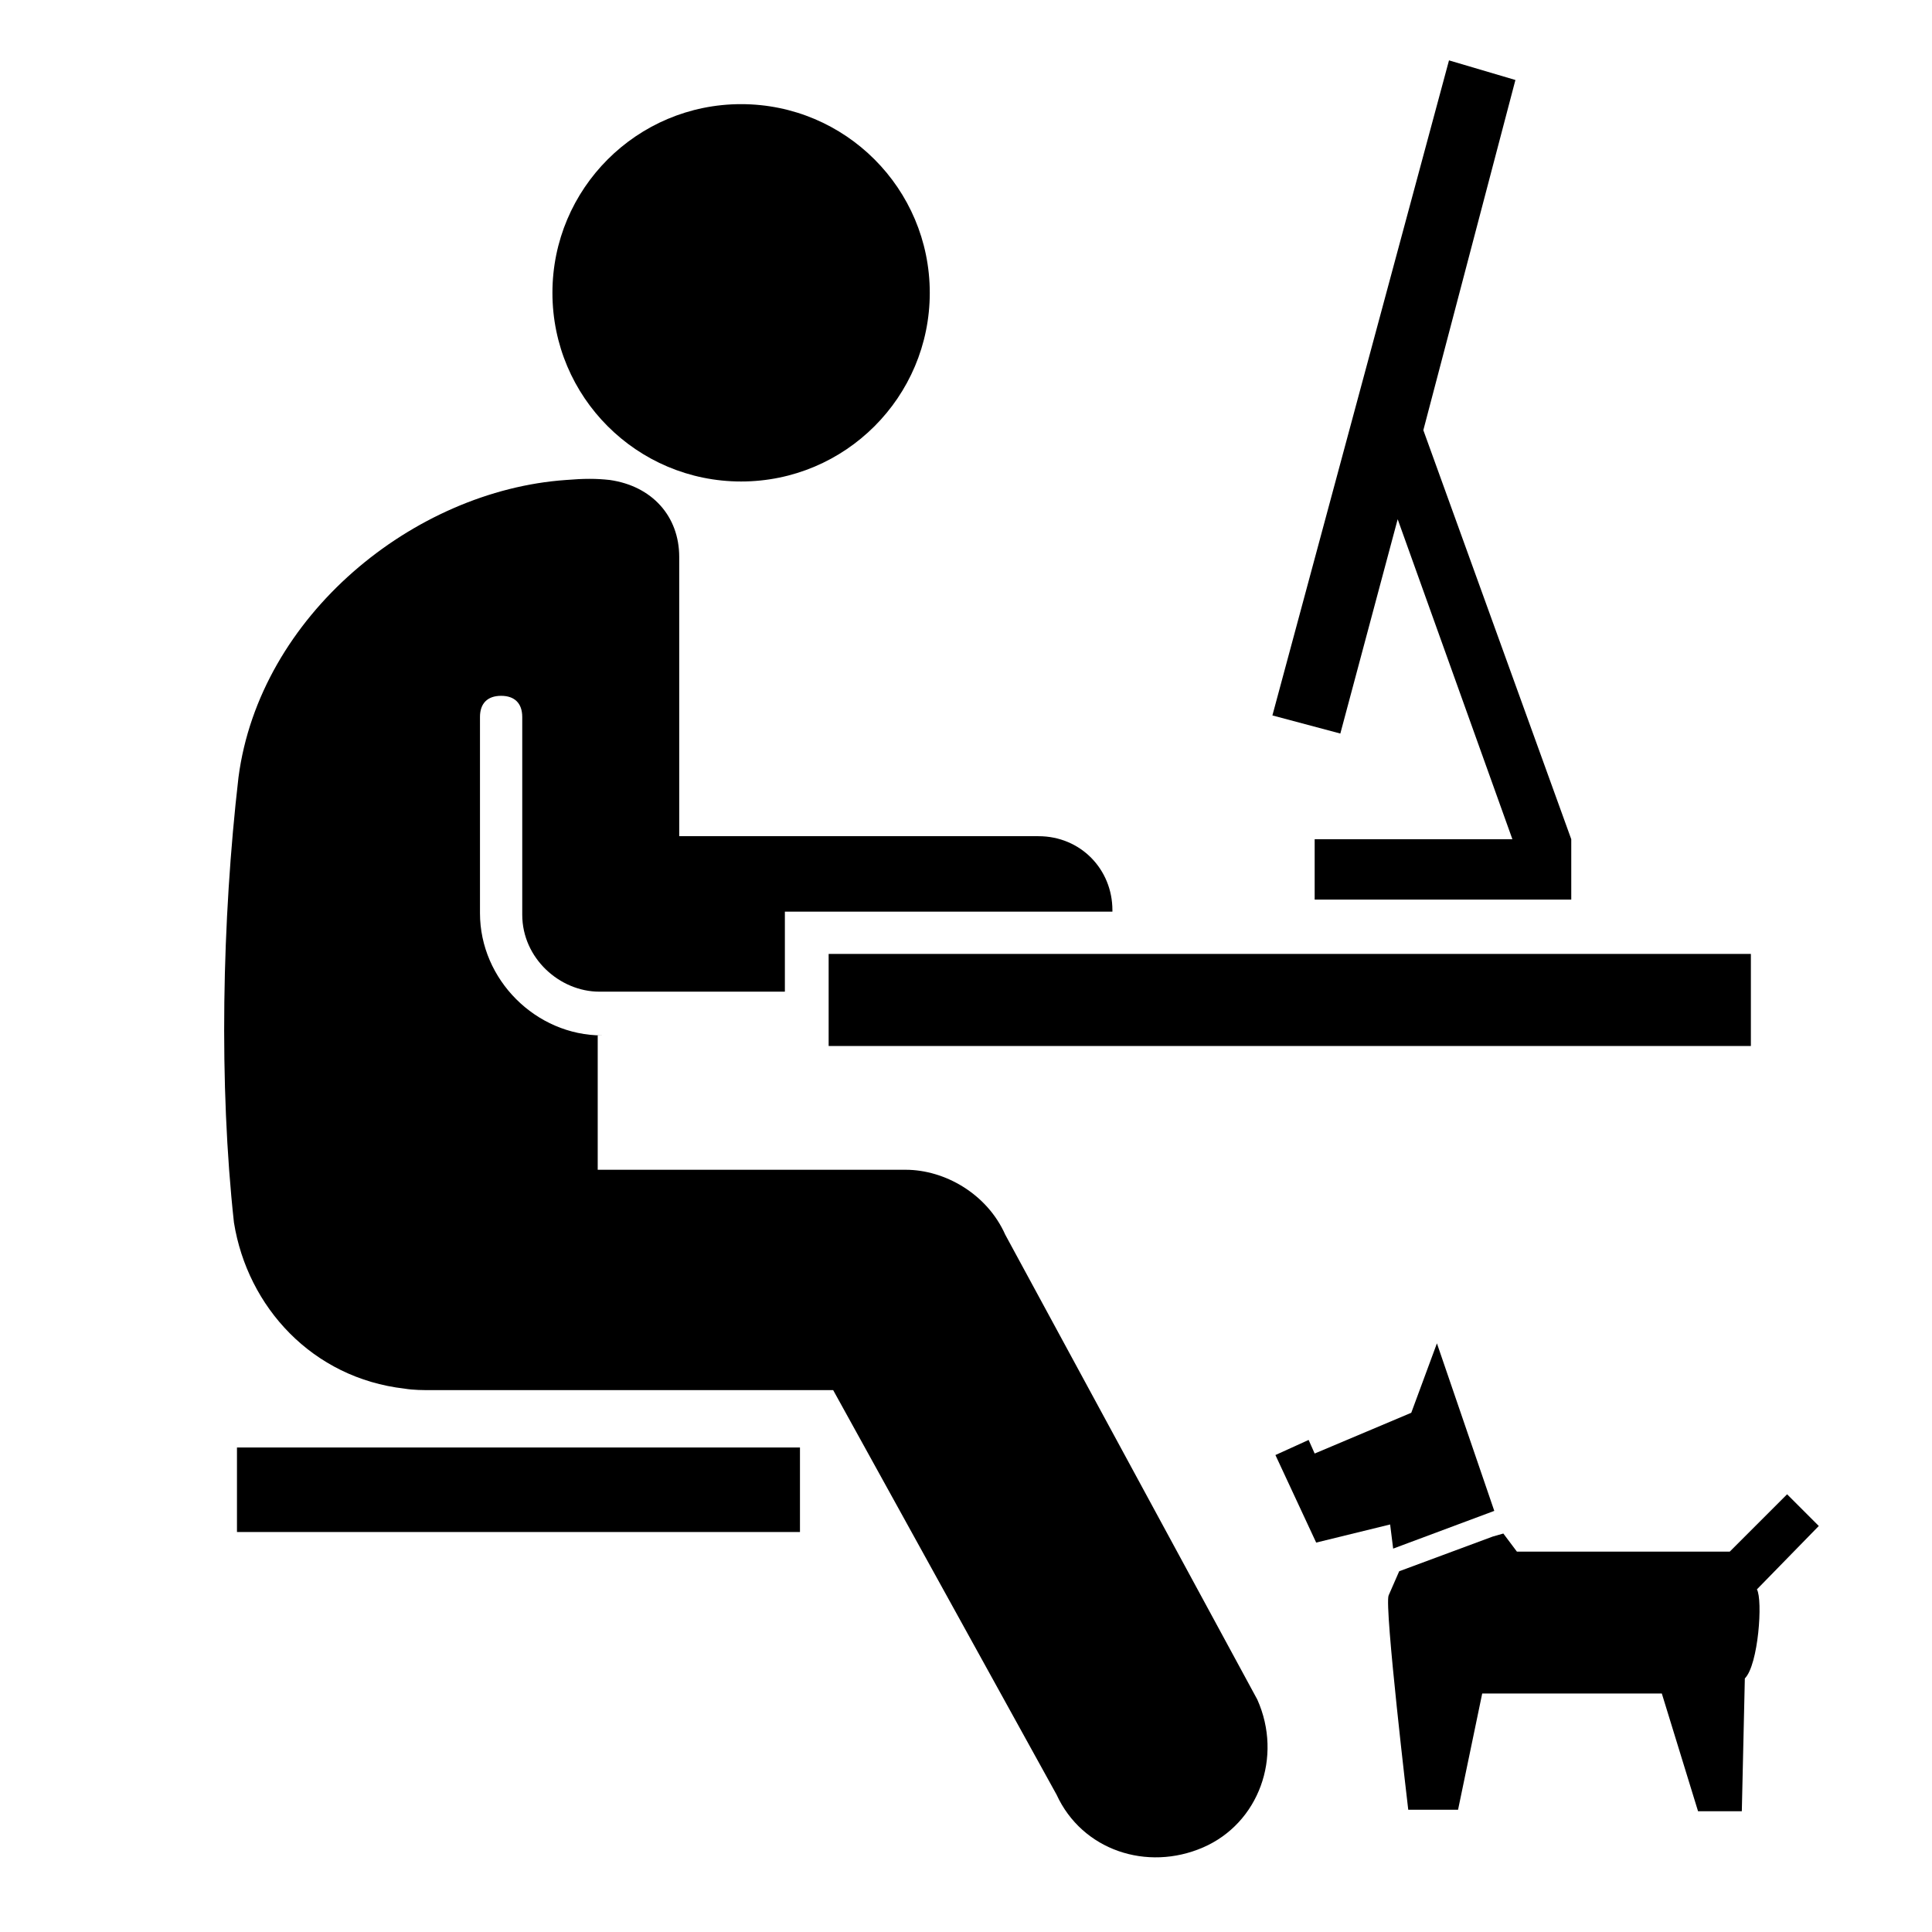
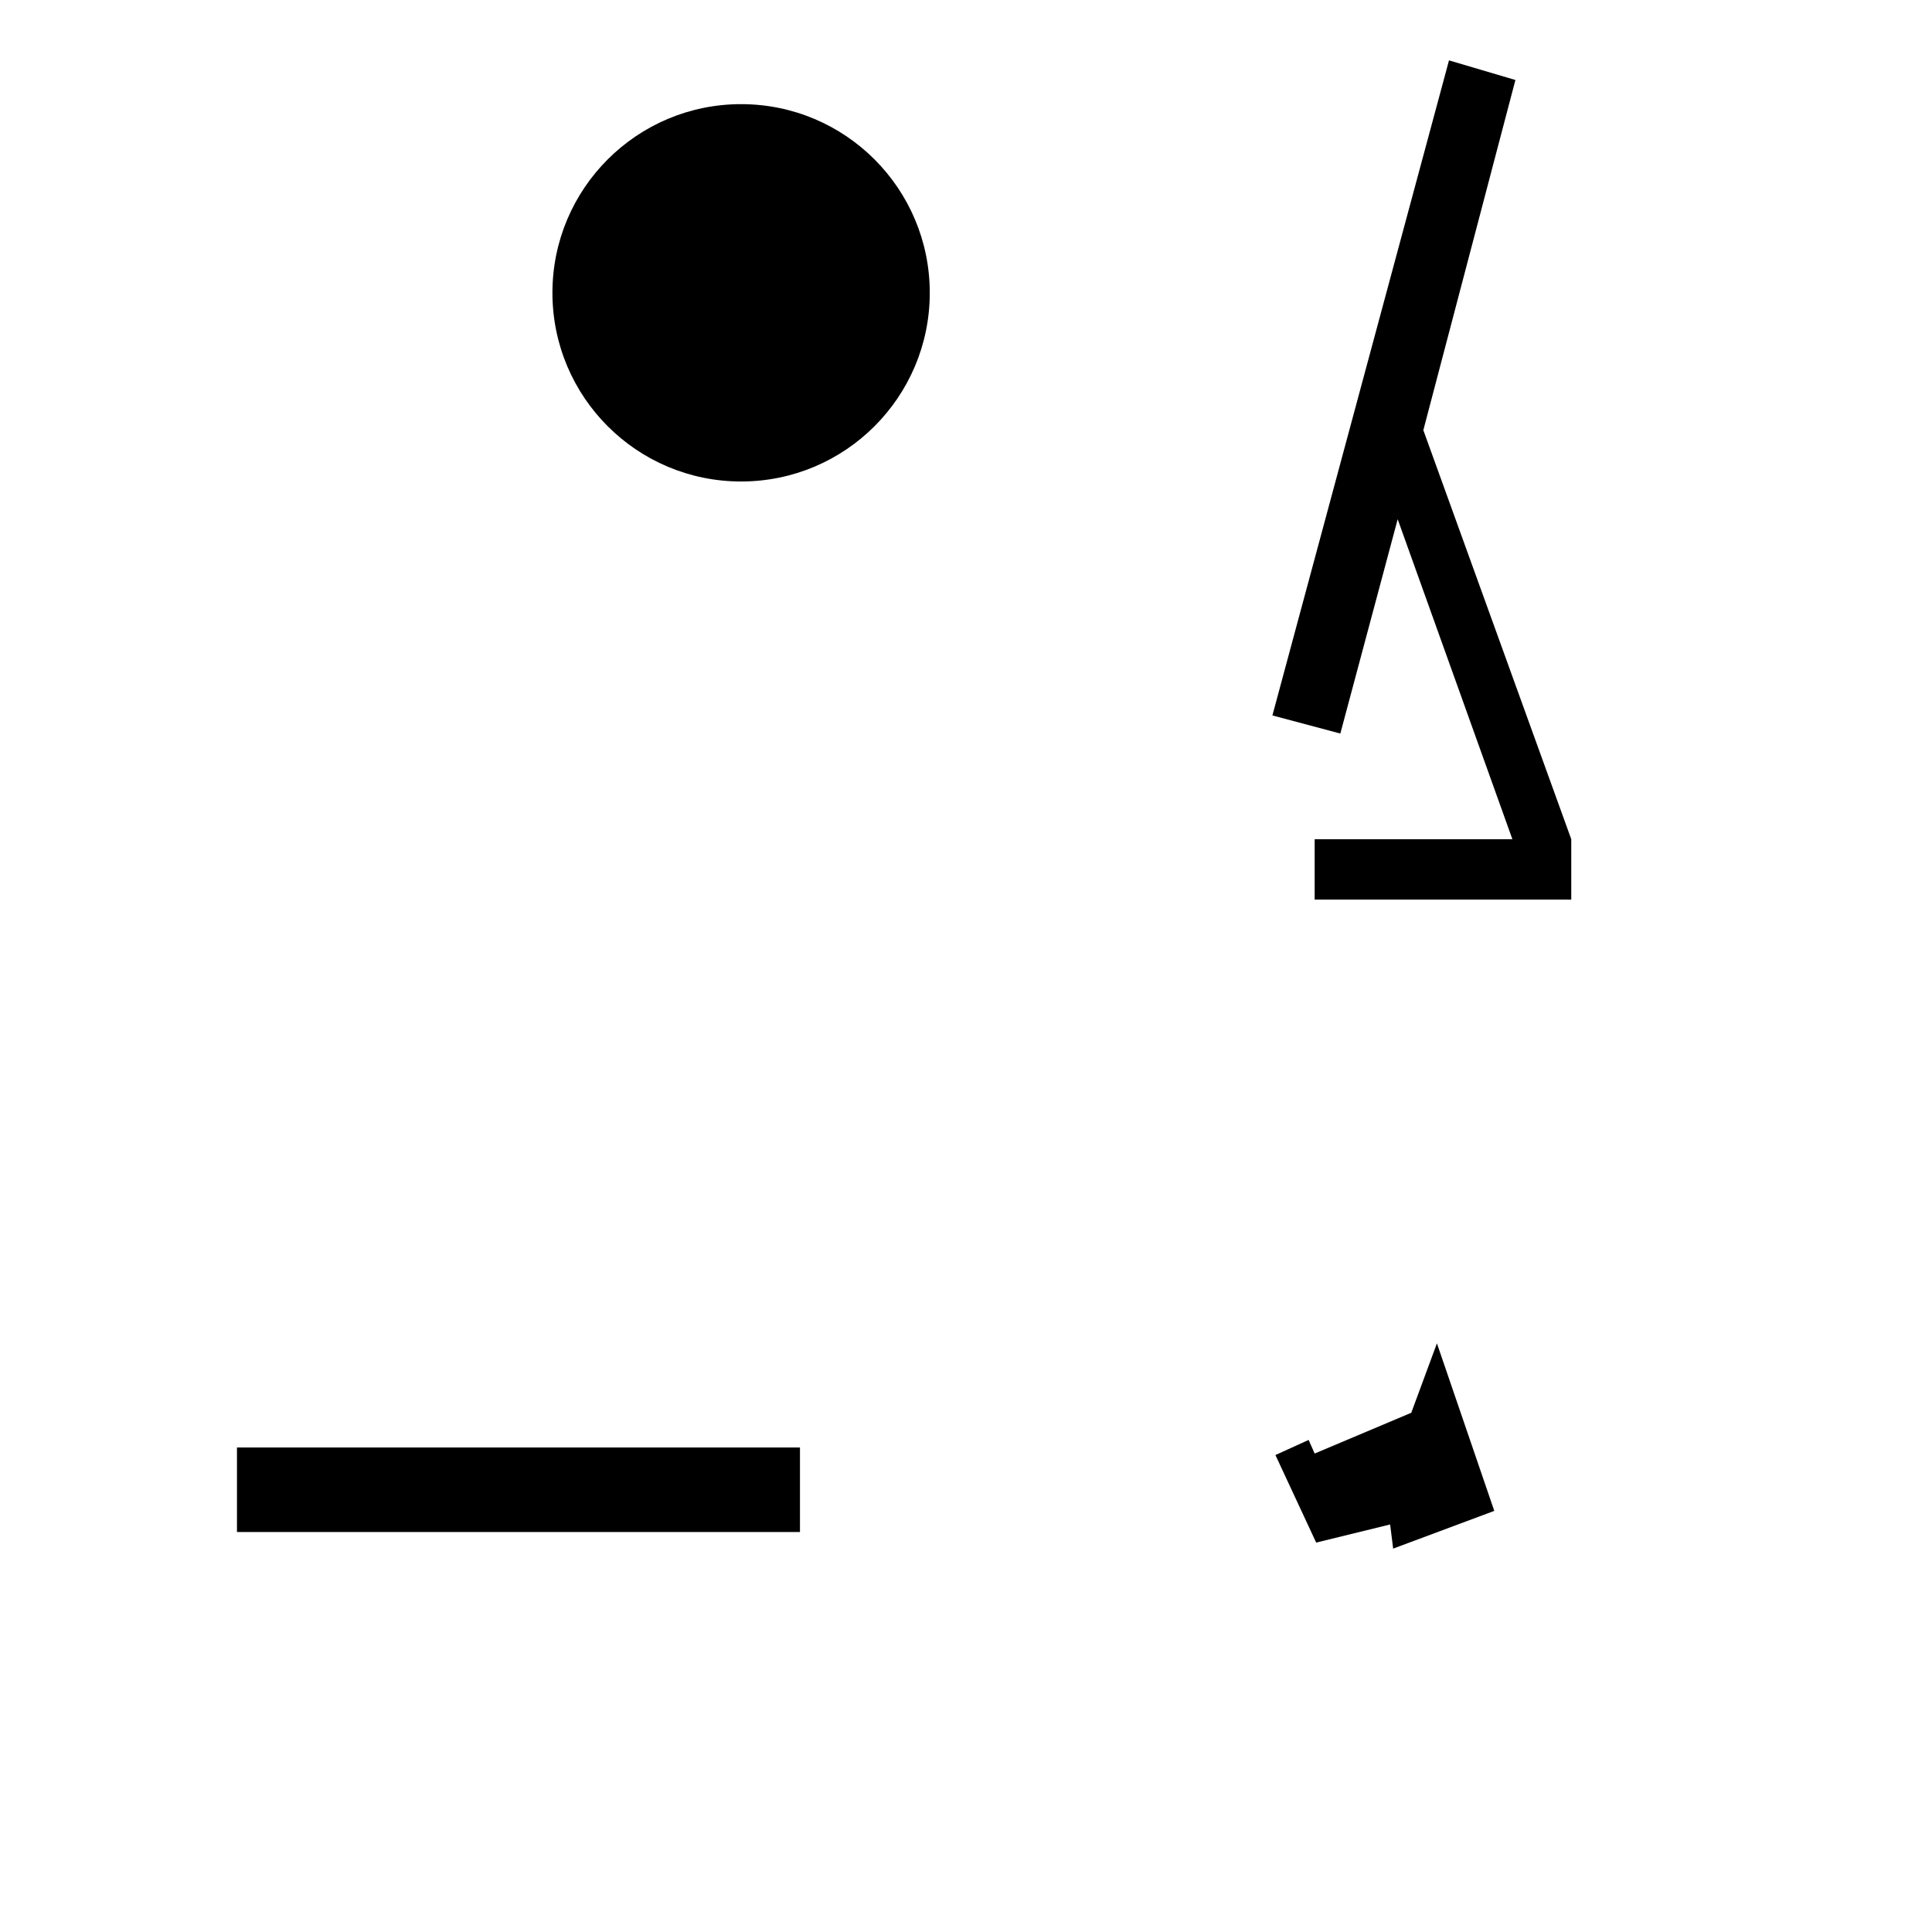
<svg xmlns="http://www.w3.org/2000/svg" fill="#000000" version="1.1" viewBox="0 0 128 128" xml:space="preserve">
  <g id="_x31_">
</g>
  <g id="svg3790">
    <g>
-       <rect x="54.9" y="63.2" width="61.1" height="6.1" />
      <polygon points="92.6,34.4 100.2,55.6 87.1,55.6 87.1,59.6 104.1,59.6 104.1,58.3 104.1,55.6 94.3,28.5 100.4,5.3 96,4 84.3,47.4     88.8,48.6   " />
-       <path d="M66.6,81.8c-1.2-2.7-4-4.3-6.6-4.3H39.6v-8.9h0.3c-4.4,0-8.1-3.7-8.1-8.1V47.5c0-0.9,0.5-1.4,1.4-1.4    c0.9,0,1.4,0.5,1.4,1.4v13.1c0,2.9,2.5,5.1,5.1,5.1h12.3v-5.3h21.7v-0.1c0-2.7-2.1-4.9-4.9-4.9H45V36.9c0-2.7-1.8-4.7-4.6-5.1    c-0.9-0.1-1.7-0.1-2.9,0c-10.1,0.7-20.3,9-21.7,19.7C14.7,61,14.5,71.9,15.5,81c0.9,5.6,5.2,10.3,11.3,11c0.6,0.1,1.2,0.1,1.9,0.1    h26.5L70,118.9c1.7,3.7,6,5.1,9.7,3.5c3.7-1.6,5.3-6,3.6-9.8L66.6,81.8z" />
      <rect x="15.7" y="95.9" width="37.3" height="5.6" />
-       <path d="M120.5,101.1l-2.1-2.1l-3.8,3.8h-14.1l-0.9-1.2l-0.7,0.2l-6.2,2.3l0,0l0,0l-0.7,1.6c-0.3,0.7,1.3,14.2,1.3,14.2h3.3    l1.6-7.7l11.9,0l2.4,7.8h2.9l0.2-8.8c0.9-0.9,1.2-5.2,0.8-5.9L120.5,101.1z" />
      <polygon points="92.3,102.6 99,100.1 95.2,89 93.5,93.6 87.1,96.3 86.7,95.4 84.5,96.4 87.2,102.2 92.1,101   " />
      <circle cx="49.1" cy="19.4" r="12.5" />
    </g>
  </g>
</svg>